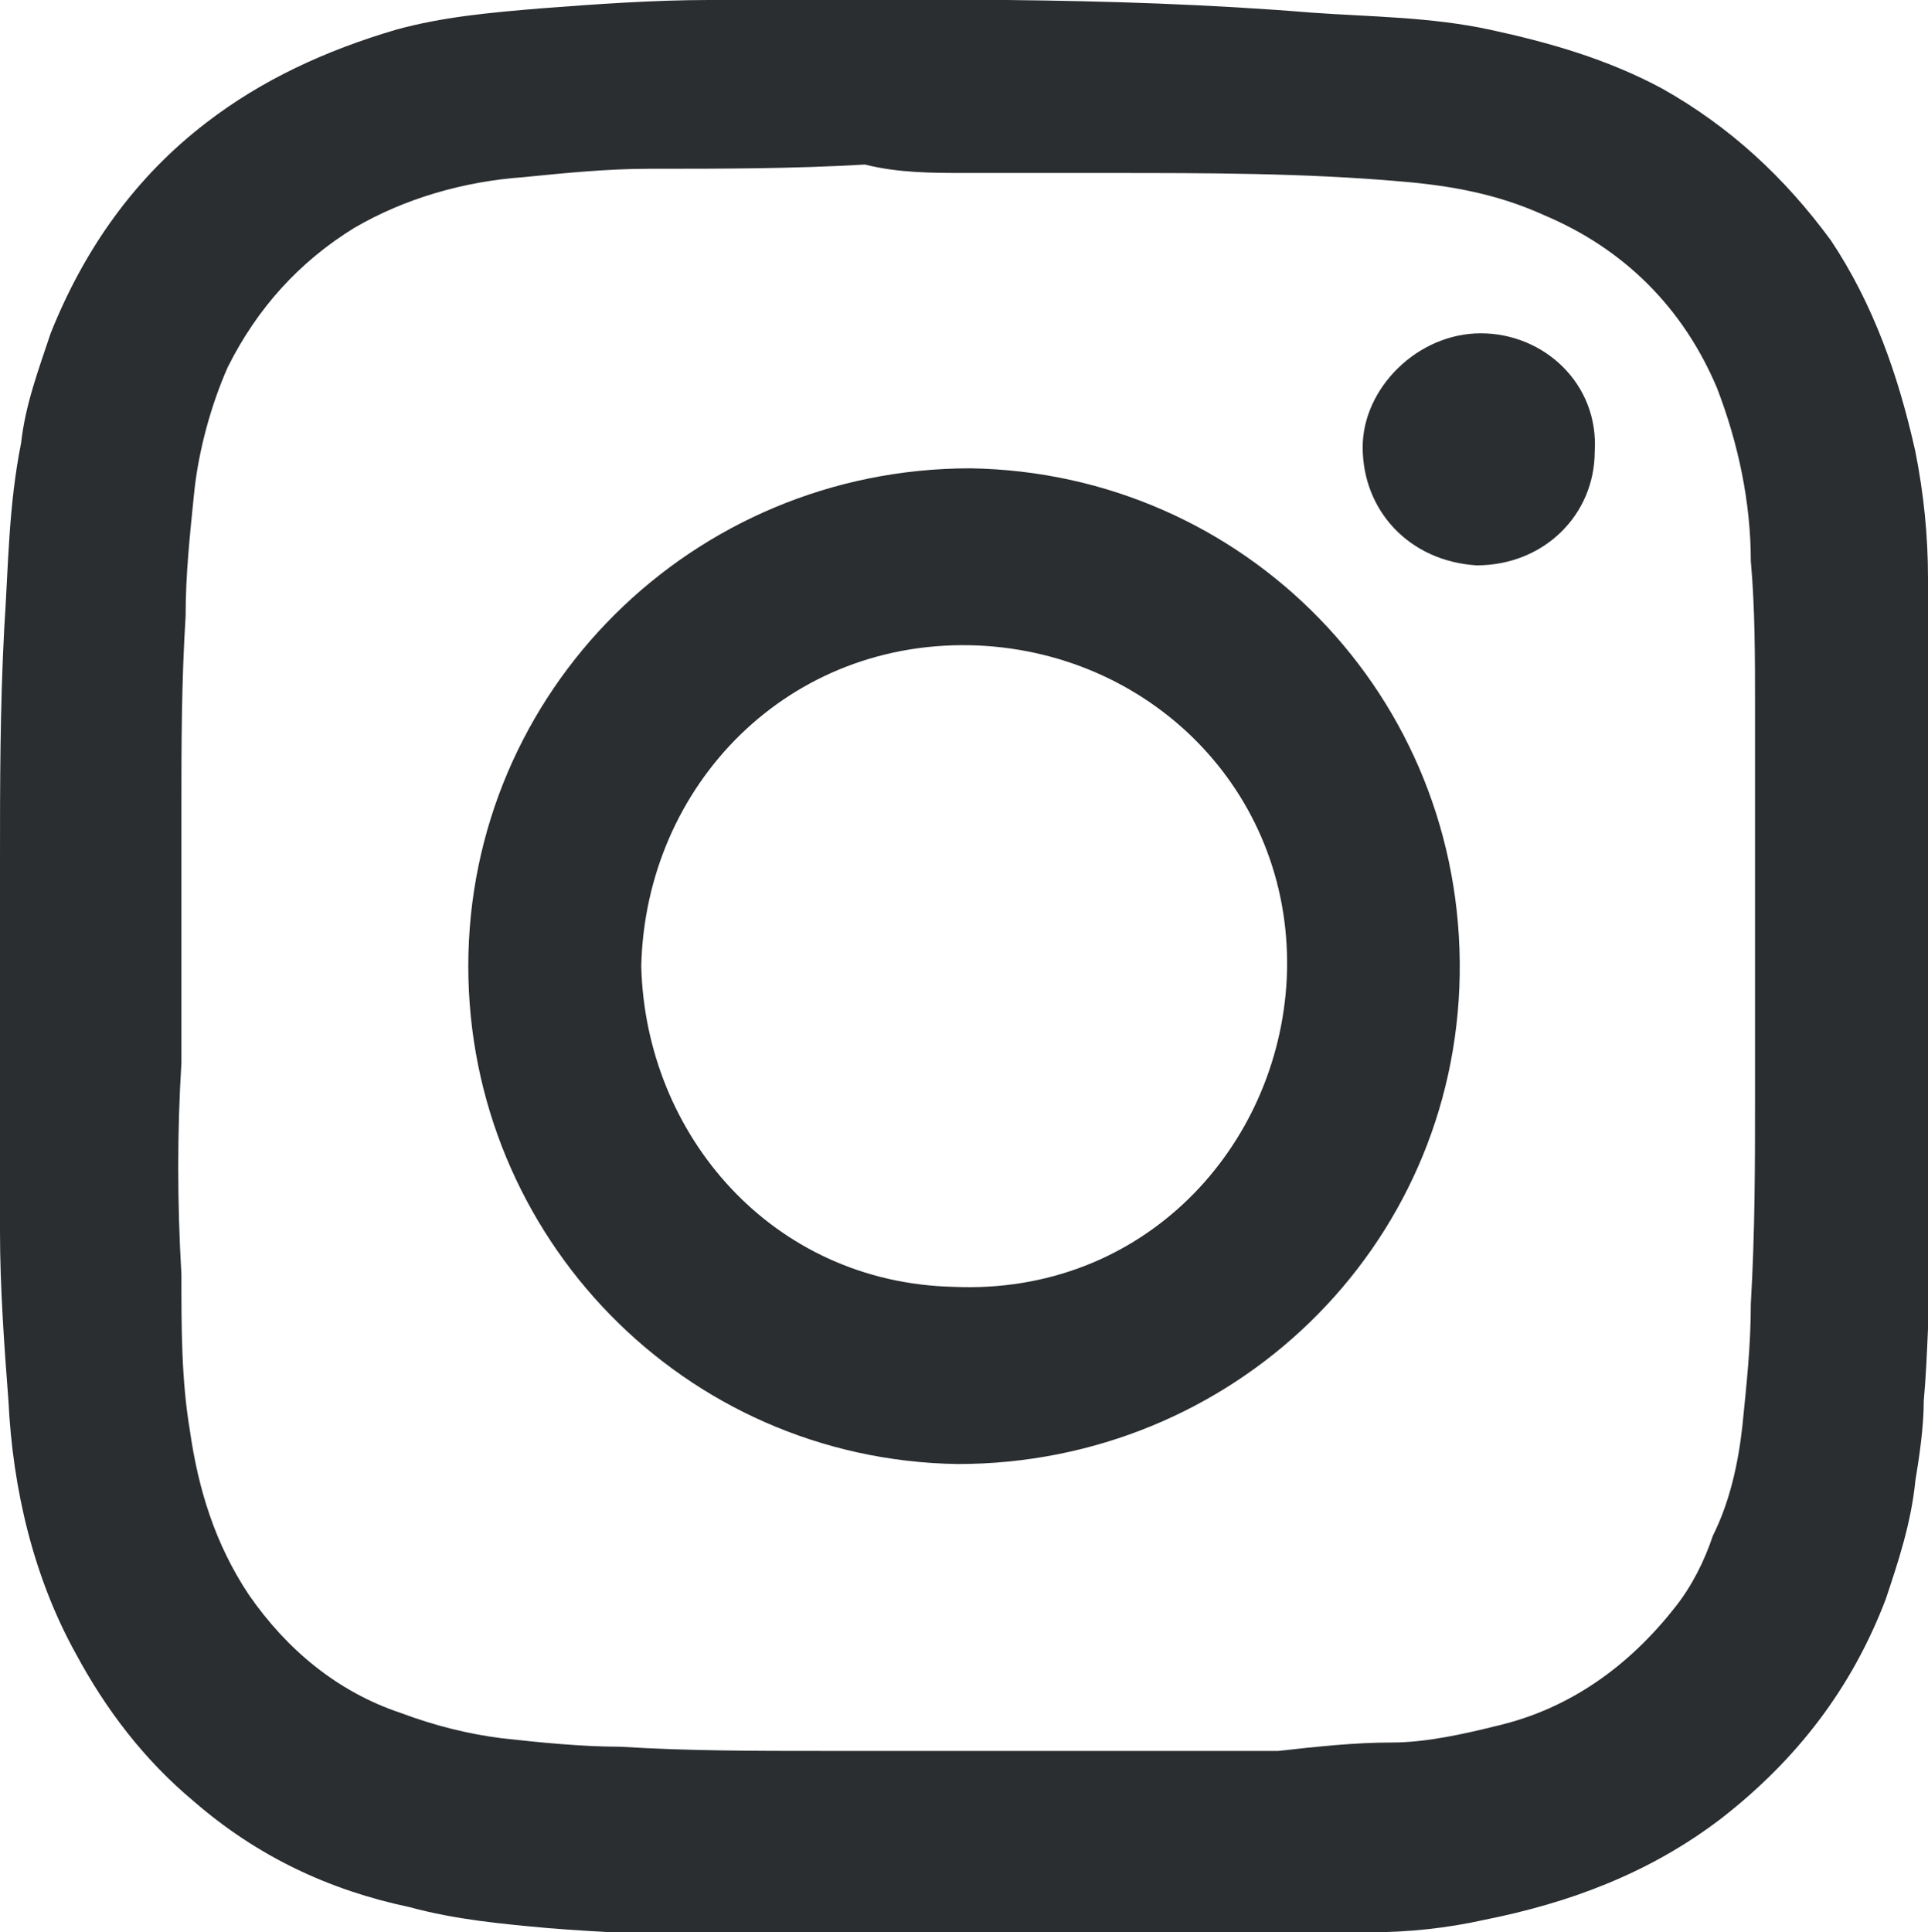
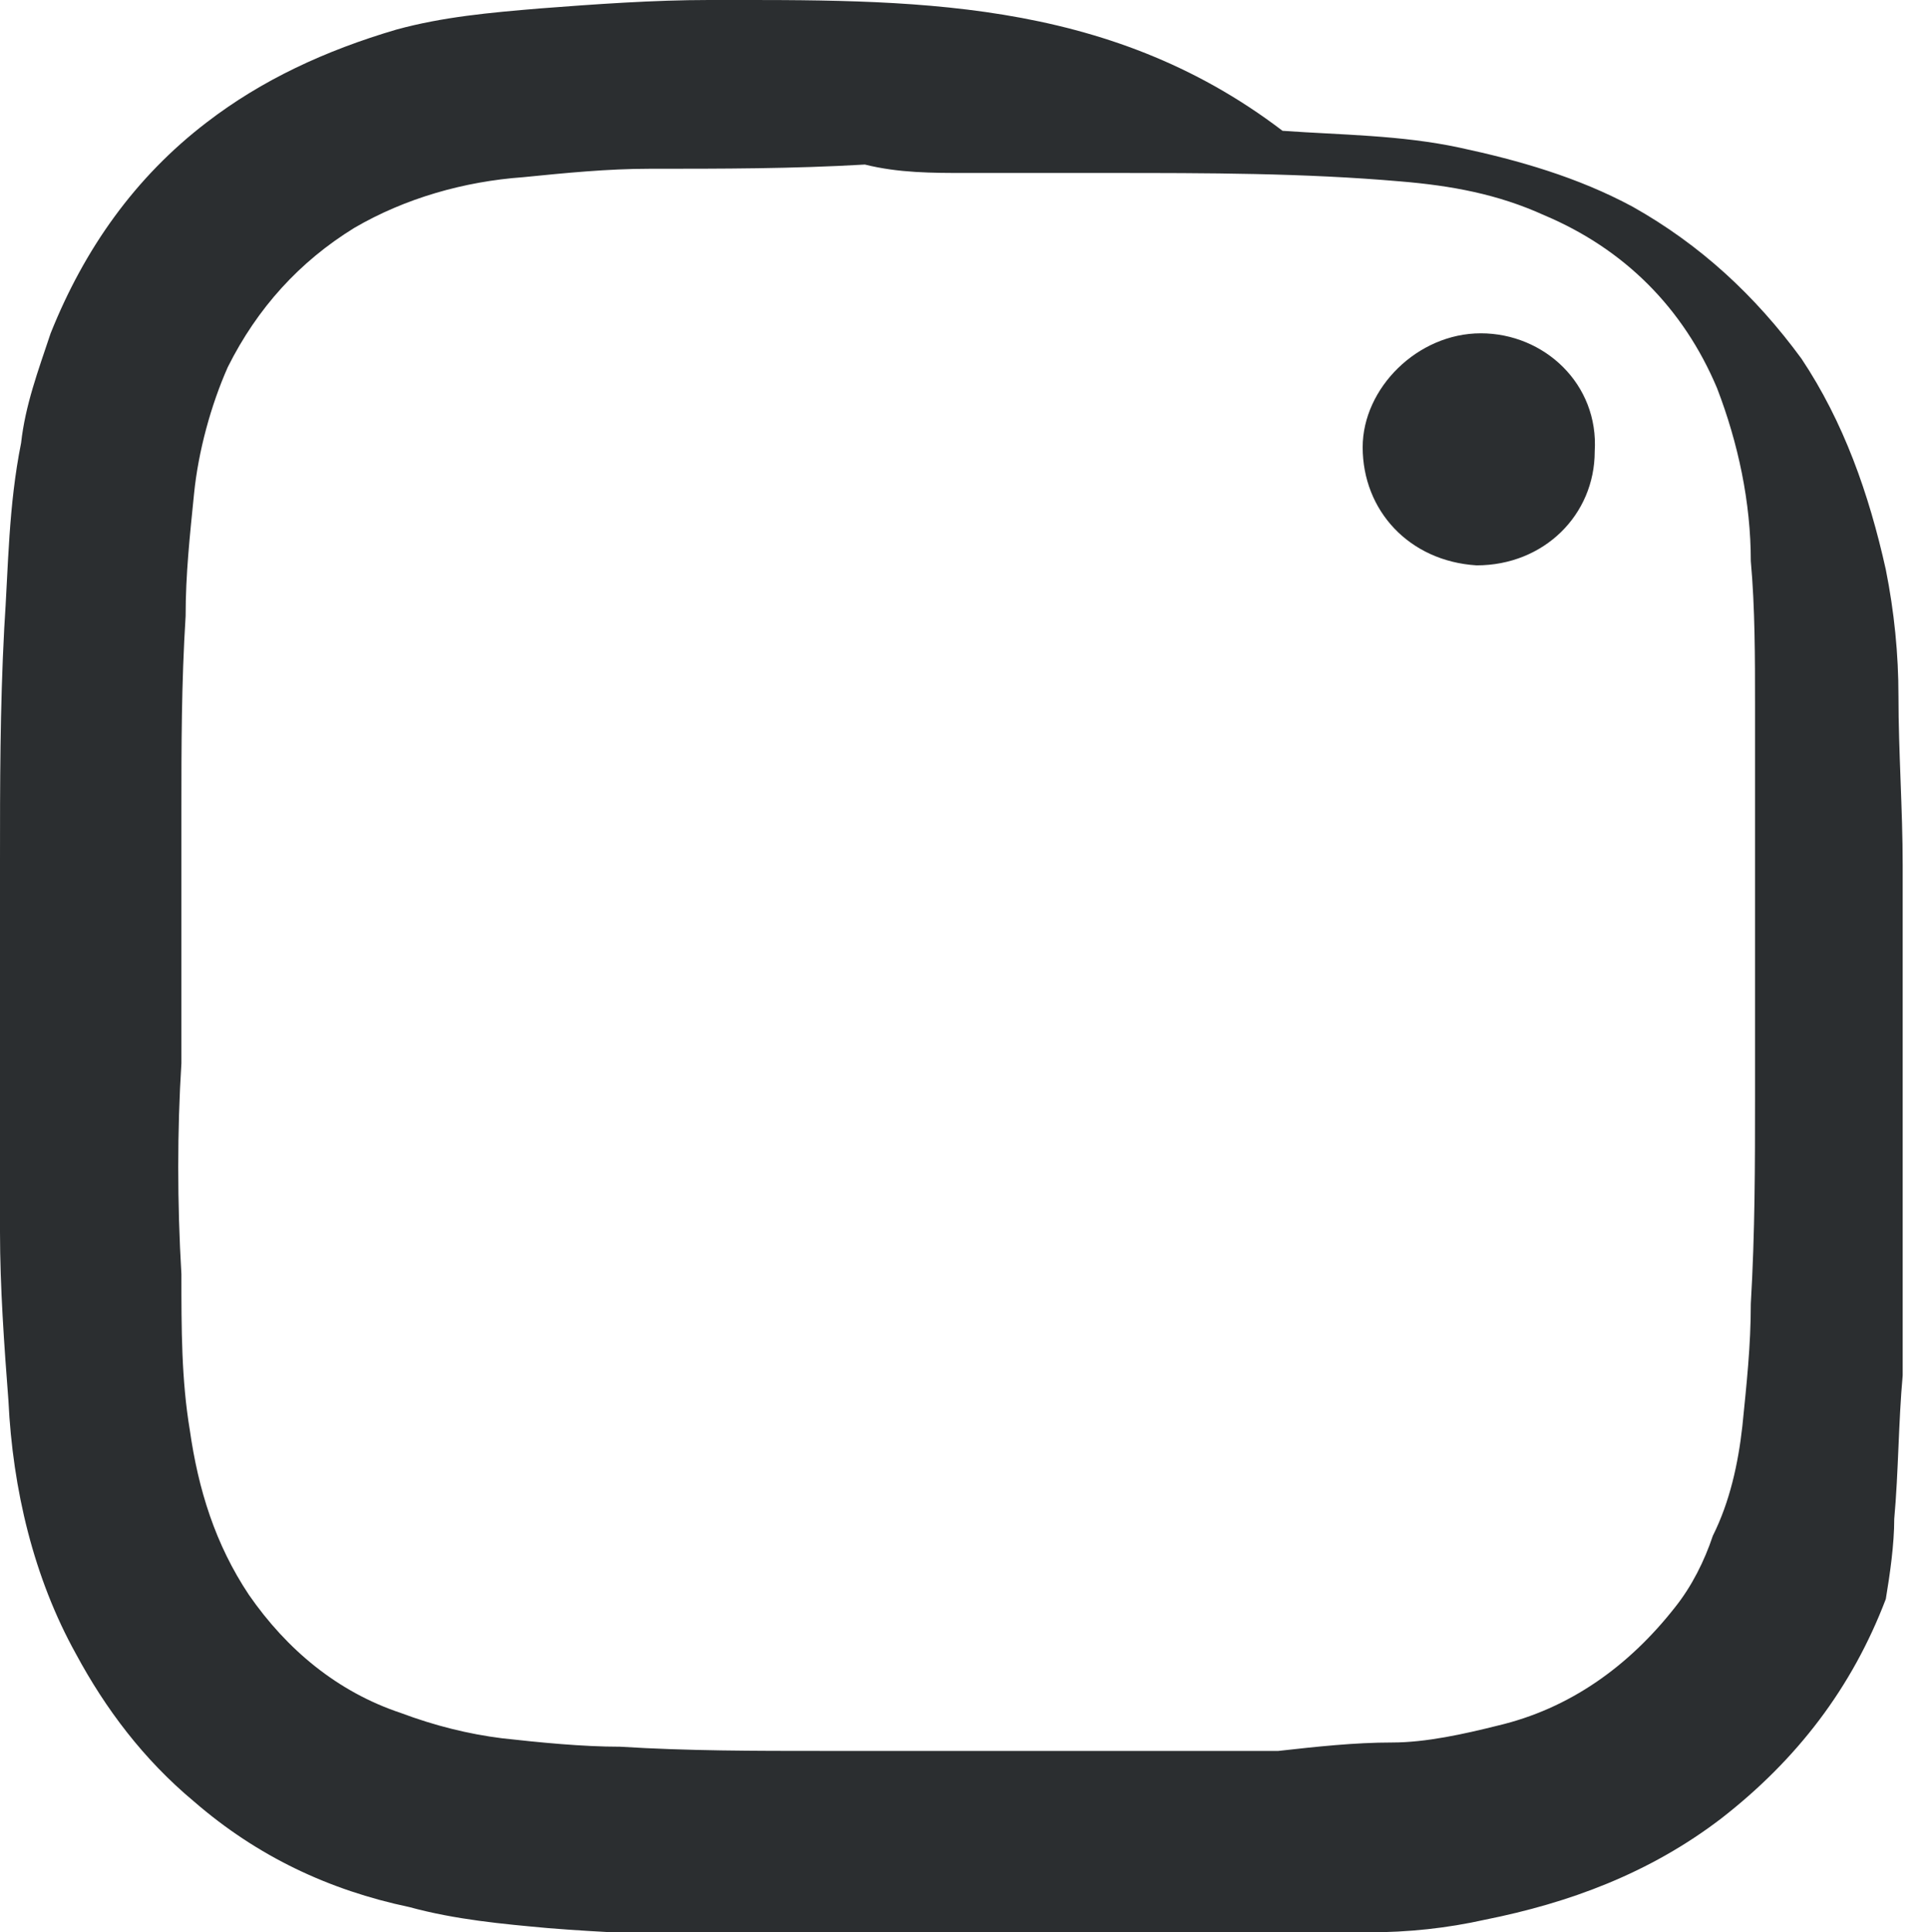
<svg xmlns="http://www.w3.org/2000/svg" version="1.1" id="Ebene_1" x="0px" y="0px" viewBox="0 0 45.7 45.8" style="enable-background:new 0 0 45.7 45.8;" xml:space="preserve">
  <style type="text/css">
	.st0{fill:#2B2E30;}
</style>
-   <path class="st0" d="M22.9,4.1L22.9,4.1c1.1,0,2.3,0,3.4,0c2.3,0,4.6,0,6.9,0.2c1.2,0.1,2.3,0.3,3.4,0.8c1.9,0.8,3.3,2.2,4.1,4.1  c0.5,1.3,0.8,2.7,0.8,4.1c0.1,1.1,0.1,2.3,0.1,3.4c0,1.5,0,3,0,4.4c0,1.6,0,3.3,0,4.9s0,3.2-0.1,4.9c0,1-0.1,1.9-0.2,2.9  c-0.1,0.9-0.3,1.8-0.7,2.6c-0.2,0.6-0.5,1.2-0.9,1.7c-1.1,1.4-2.5,2.4-4.2,2.8c-0.8,0.2-1.7,0.4-2.5,0.4c-0.9,0-1.8,0.1-2.7,0.2  c-1.7,0-3.5,0-5.2,0c-1.9,0-3.7,0-5.6,0c-1.6,0-3.2,0-4.8-0.1c-0.9,0-1.9-0.1-2.8-0.2c-0.8-0.1-1.6-0.3-2.4-0.6  c-1.5-0.5-2.7-1.5-3.6-2.8c-0.8-1.2-1.2-2.5-1.4-3.9c-0.2-1.2-0.2-2.4-0.2-3.7c-0.1-1.7-0.1-3.4,0-5c0-2,0-4,0-6c0-1.5,0-3,0.1-4.6  c0-1,0.1-1.9,0.2-2.9s0.4-2.1,0.8-3c0.7-1.4,1.7-2.5,3-3.3c1.2-0.7,2.6-1.1,4-1.2c1-0.1,2-0.2,3-0.2c1.7,0,3.4,0,5.1-0.1  C21.3,4.1,22.1,4.1,22.9,4.1 M0,23c0,2.1,0,4.1,0,6.2c0,1.3,0.1,2.7,0.2,4c0.1,2.1,0.6,4.2,1.6,6c0.7,1.3,1.6,2.5,2.8,3.5  c1.5,1.3,3.2,2.1,5.1,2.5c1.1,0.3,2.2,0.4,3.3,0.5c2.5,0.2,4.9,0.2,7.4,0.2c2.9,0,5.8,0,8.7,0c1.1,0,2.2-0.1,3.3-0.1  c1,0,1.9-0.1,2.8-0.3c2-0.4,3.9-1.1,5.6-2.4c1.8-1.4,3.1-3.1,3.9-5.2c0.3-0.9,0.6-1.8,0.7-2.8c0.1-0.6,0.2-1.3,0.2-1.9  c0.1-1.1,0.1-2.3,0.2-3.4c0-1,0-2,0-3c0-3,0-6.1,0-9.1c0-1.3-0.1-2.7-0.1-4c0-1-0.1-2-0.3-3c-0.4-1.8-1-3.5-2-5  c-1.1-1.5-2.4-2.7-4-3.6c-1.3-0.7-2.7-1.1-4.1-1.4c-1.4-0.3-2.8-0.3-4.2-0.4C26.2-0.1,21.5,0,16.8,0c-1.3,0-2.7,0.1-4,0.2  c-1.2,0.1-2.3,0.2-3.4,0.5C7.7,1.2,6.2,1.9,4.9,2.9c-1.7,1.3-2.9,3-3.7,5c-0.3,0.9-0.6,1.7-0.7,2.6c-0.3,1.5-0.3,2.9-0.4,4.4  C0,16.8,0,18.6,0,20.4C0,21.3,0,22.1,0,23L0,23z" />
-   <path class="st0" d="M15.2,22.9c0.1-4.3,3.5-7.8,8-7.6c4.2,0.2,7.5,3.6,7.3,7.9c-0.2,4-3.4,7.5-7.9,7.3  C18.3,30.4,15.3,26.9,15.2,22.9 M11.1,22.9c0,6.4,5.1,11.7,11.6,11.8c6.5,0,11.8-5.1,11.9-11.6c0.1-6.6-5.1-11.9-11.6-12  C16.4,11.1,11.1,16.4,11.1,22.9" />
+   <path class="st0" d="M22.9,4.1L22.9,4.1c1.1,0,2.3,0,3.4,0c2.3,0,4.6,0,6.9,0.2c1.2,0.1,2.3,0.3,3.4,0.8c1.9,0.8,3.3,2.2,4.1,4.1  c0.5,1.3,0.8,2.7,0.8,4.1c0.1,1.1,0.1,2.3,0.1,3.4c0,1.5,0,3,0,4.4c0,1.6,0,3.3,0,4.9s0,3.2-0.1,4.9c0,1-0.1,1.9-0.2,2.9  c-0.1,0.9-0.3,1.8-0.7,2.6c-0.2,0.6-0.5,1.2-0.9,1.7c-1.1,1.4-2.5,2.4-4.2,2.8c-0.8,0.2-1.7,0.4-2.5,0.4c-0.9,0-1.8,0.1-2.7,0.2  c-1.7,0-3.5,0-5.2,0c-1.9,0-3.7,0-5.6,0c-1.6,0-3.2,0-4.8-0.1c-0.9,0-1.9-0.1-2.8-0.2c-0.8-0.1-1.6-0.3-2.4-0.6  c-1.5-0.5-2.7-1.5-3.6-2.8c-0.8-1.2-1.2-2.5-1.4-3.9c-0.2-1.2-0.2-2.4-0.2-3.7c-0.1-1.7-0.1-3.4,0-5c0-2,0-4,0-6c0-1.5,0-3,0.1-4.6  c0-1,0.1-1.9,0.2-2.9s0.4-2.1,0.8-3c0.7-1.4,1.7-2.5,3-3.3c1.2-0.7,2.6-1.1,4-1.2c1-0.1,2-0.2,3-0.2c1.7,0,3.4,0,5.1-0.1  C21.3,4.1,22.1,4.1,22.9,4.1 M0,23c0,2.1,0,4.1,0,6.2c0,1.3,0.1,2.7,0.2,4c0.1,2.1,0.6,4.2,1.6,6c0.7,1.3,1.6,2.5,2.8,3.5  c1.5,1.3,3.2,2.1,5.1,2.5c1.1,0.3,2.2,0.4,3.3,0.5c2.5,0.2,4.9,0.2,7.4,0.2c2.9,0,5.8,0,8.7,0c1.1,0,2.2-0.1,3.3-0.1  c1,0,1.9-0.1,2.8-0.3c2-0.4,3.9-1.1,5.6-2.4c1.8-1.4,3.1-3.1,3.9-5.2c0.1-0.6,0.2-1.3,0.2-1.9  c0.1-1.1,0.1-2.3,0.2-3.4c0-1,0-2,0-3c0-3,0-6.1,0-9.1c0-1.3-0.1-2.7-0.1-4c0-1-0.1-2-0.3-3c-0.4-1.8-1-3.5-2-5  c-1.1-1.5-2.4-2.7-4-3.6c-1.3-0.7-2.7-1.1-4.1-1.4c-1.4-0.3-2.8-0.3-4.2-0.4C26.2-0.1,21.5,0,16.8,0c-1.3,0-2.7,0.1-4,0.2  c-1.2,0.1-2.3,0.2-3.4,0.5C7.7,1.2,6.2,1.9,4.9,2.9c-1.7,1.3-2.9,3-3.7,5c-0.3,0.9-0.6,1.7-0.7,2.6c-0.3,1.5-0.3,2.9-0.4,4.4  C0,16.8,0,18.6,0,20.4C0,21.3,0,22.1,0,23L0,23z" />
  <path class="st0" d="M32.3,10.6c0,1.5,1.1,2.7,2.7,2.8c1.6,0,2.8-1.2,2.8-2.7c0.1-1.6-1.2-2.8-2.7-2.8C33.6,7.9,32.3,9.2,32.3,10.6" />
</svg>